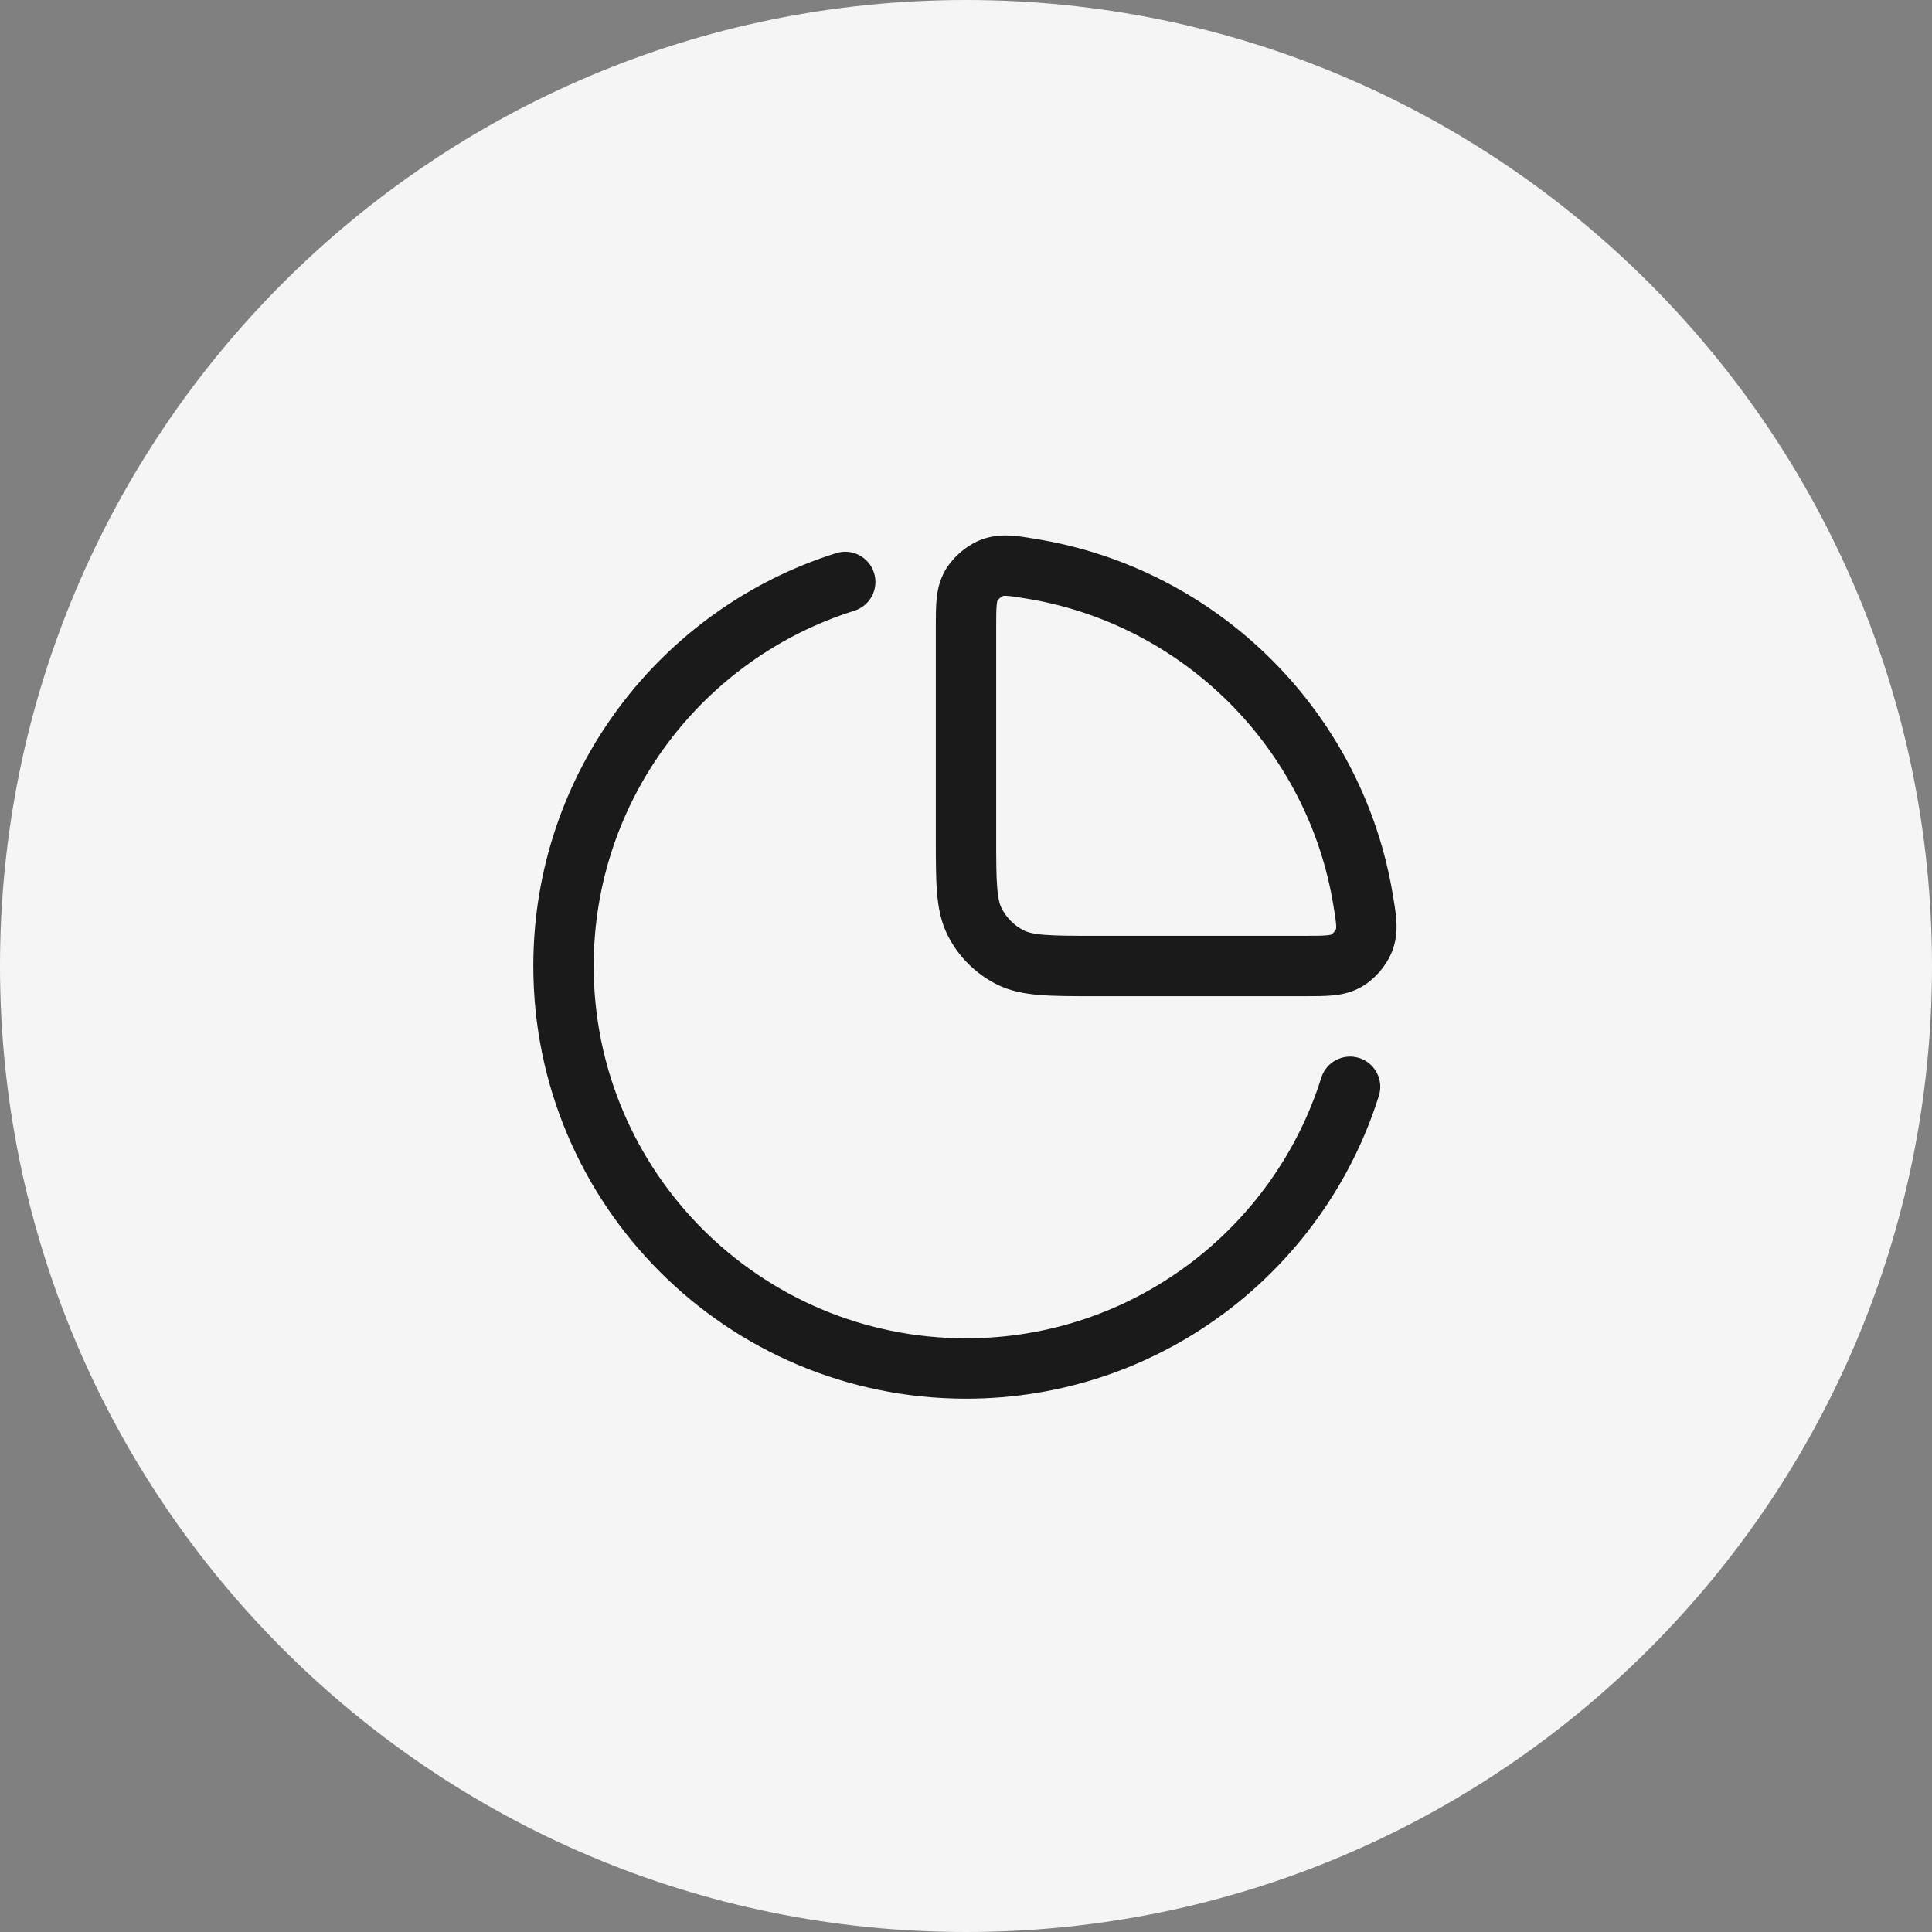
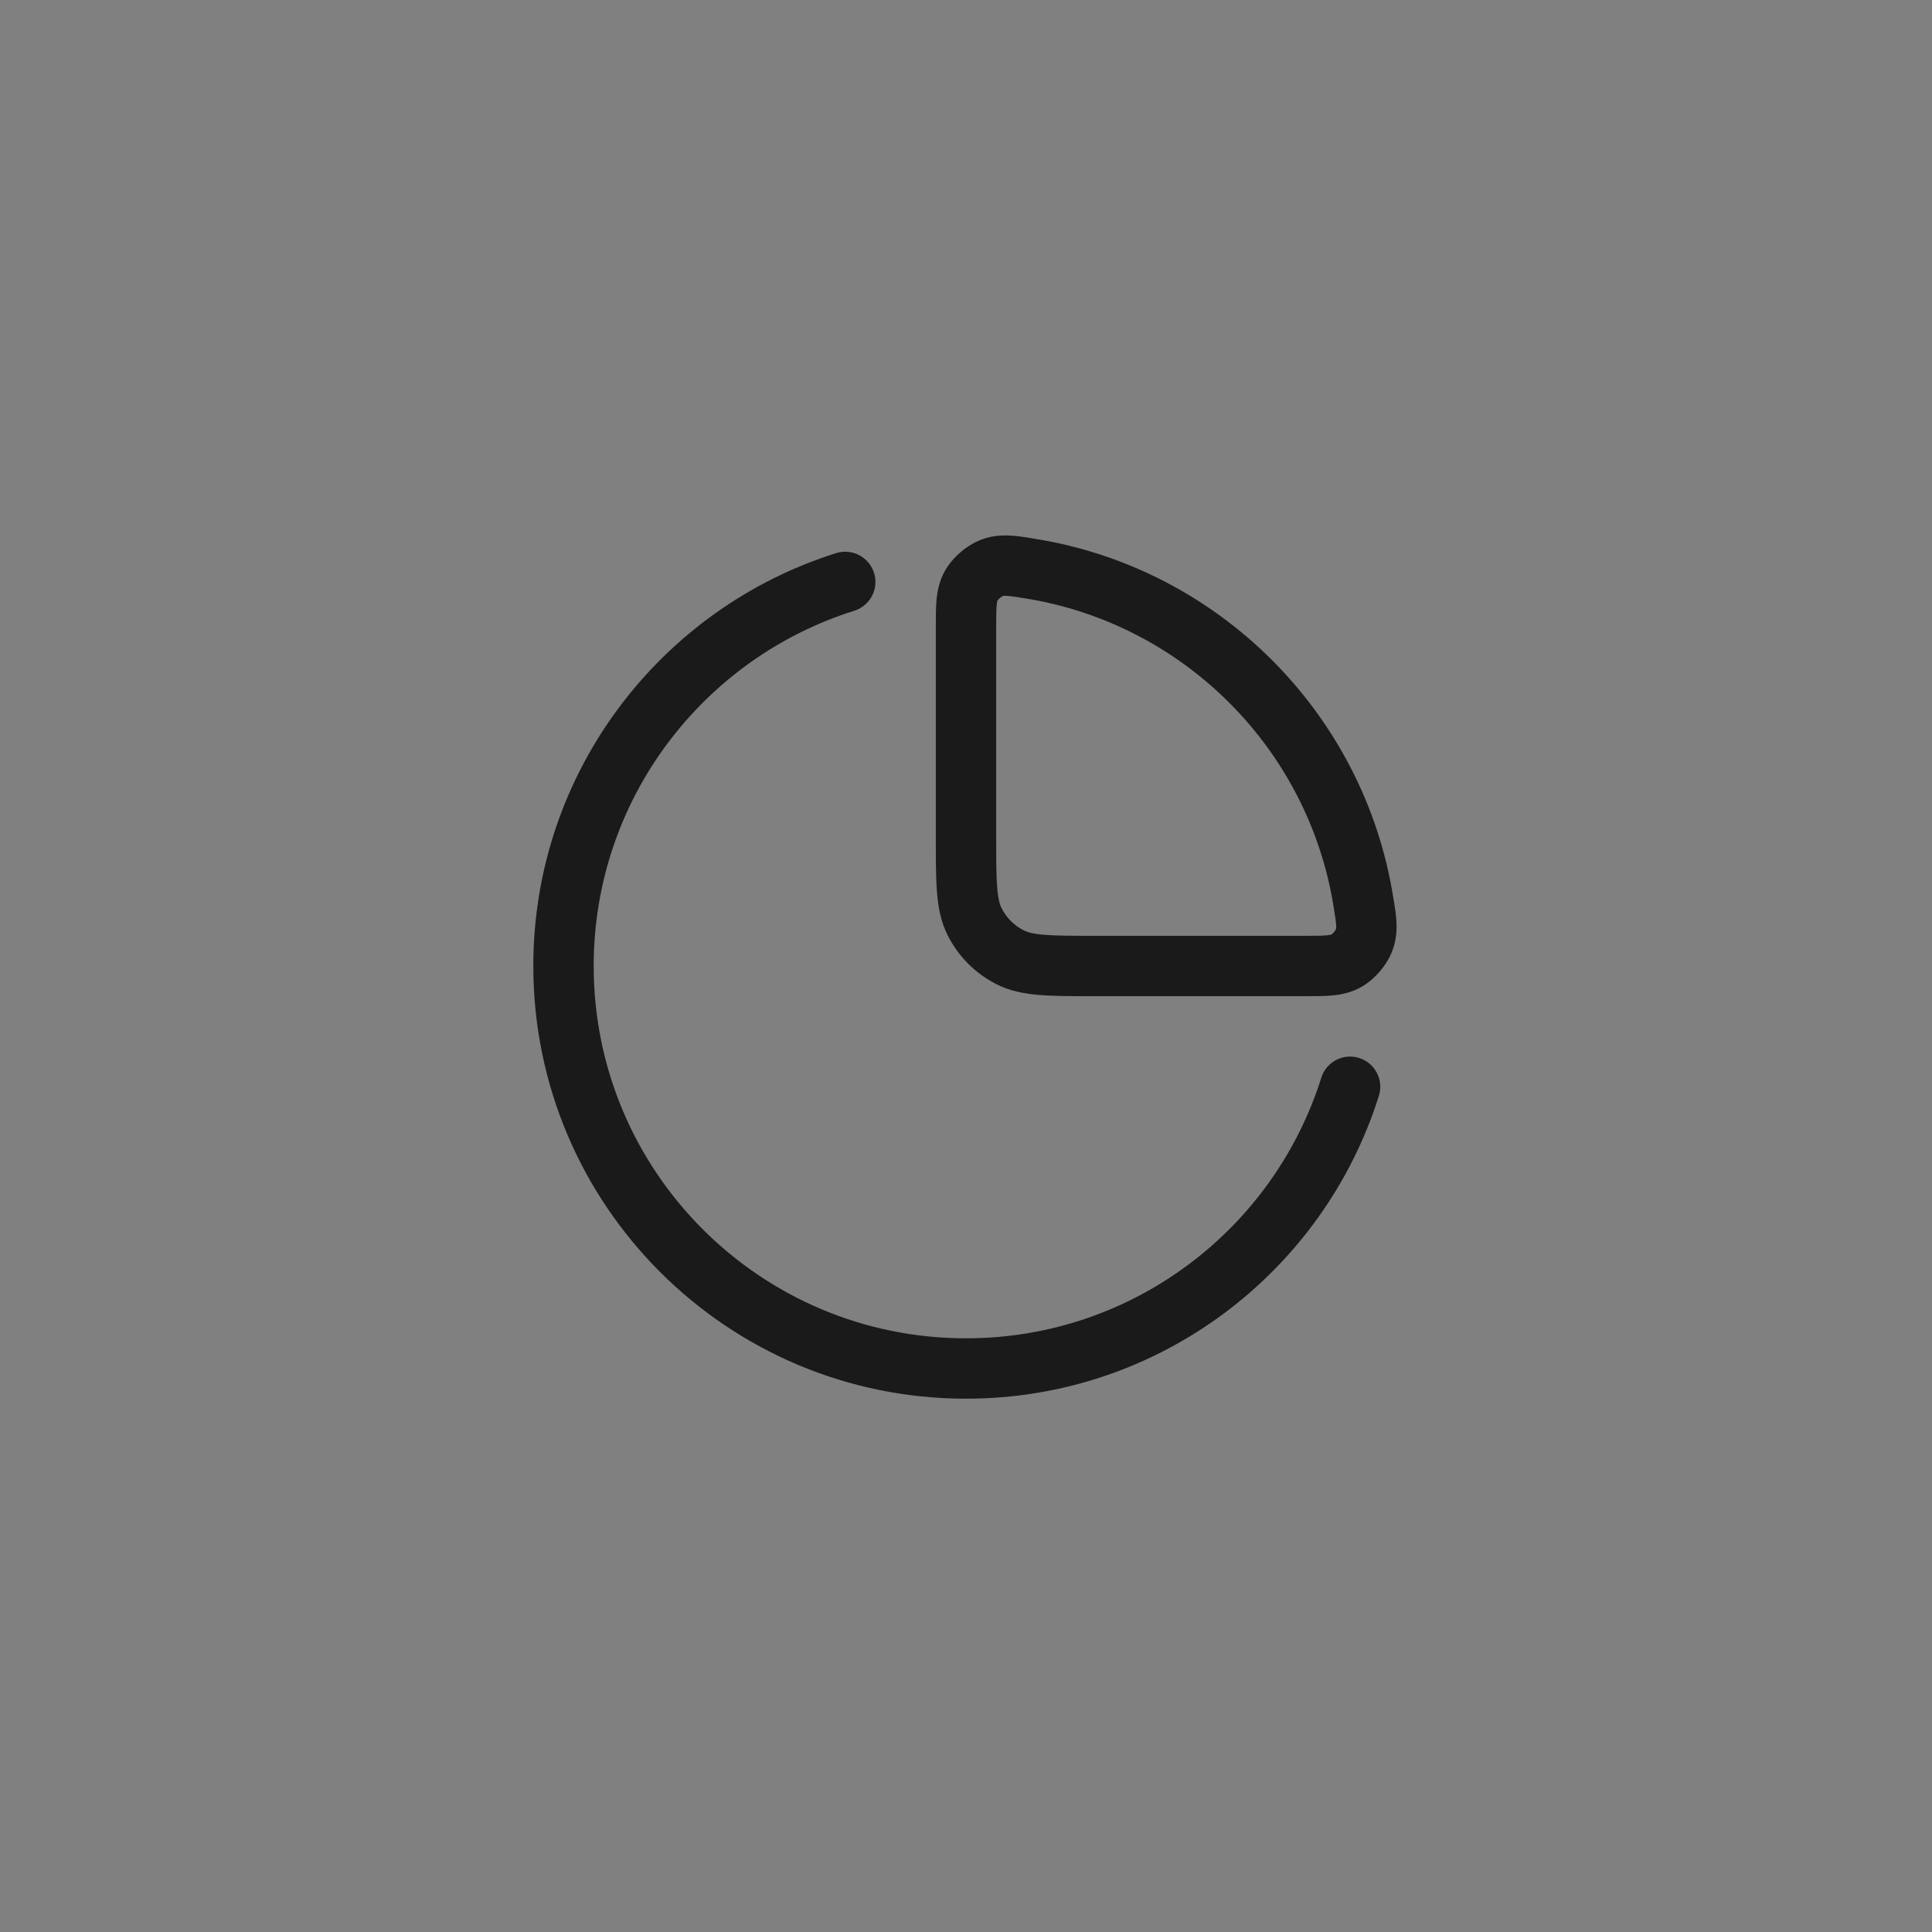
<svg xmlns="http://www.w3.org/2000/svg" width="48" height="48" viewBox="0 0 48 48" fill="none">
  <rect x="0" y="0" width="48" height="48" fill="#808080" stroke="none" />
-   <path d="M0 24C0 10.745 10.745 0 24 0C37.255 0 48 10.745 48 24C48 37.255 37.255 48 24 48C10.745 48 0 37.255 0 24Z" fill="#F5F5F5" />
  <path fill-rule="evenodd" clip-rule="evenodd" d="M25.712 13.386L25.628 13.372C25.247 13.31 24.824 13.24 24.383 13.406C24.022 13.542 23.672 13.841 23.48 14.176C23.345 14.414 23.293 14.652 23.27 14.881C23.25 15.084 23.25 15.322 23.25 15.571L23.25 15.6V20.8V20.831C23.25 21.365 23.25 21.811 23.28 22.175C23.311 22.555 23.378 22.911 23.55 23.248C23.813 23.766 24.234 24.187 24.752 24.45C25.089 24.622 25.445 24.689 25.825 24.72C26.189 24.75 26.635 24.75 27.169 24.75H27.169H27.2H32.4L32.429 24.75C32.678 24.75 32.916 24.75 33.119 24.73C33.347 24.707 33.586 24.655 33.824 24.52C34.159 24.328 34.458 23.978 34.594 23.617C34.76 23.176 34.69 22.753 34.628 22.372V22.372L34.614 22.288C33.883 17.721 30.279 14.117 25.712 13.386ZM24.912 14.81L24.913 14.809C24.92 14.807 24.937 14.8 25.004 14.803C25.1 14.808 25.227 14.827 25.475 14.867C29.402 15.496 32.504 18.598 33.133 22.525C33.173 22.773 33.192 22.9 33.197 22.996C33.2 23.063 33.193 23.08 33.191 23.087L33.19 23.088L33.19 23.088C33.19 23.089 33.186 23.096 33.179 23.109C33.17 23.124 33.157 23.141 33.142 23.159C33.127 23.176 33.112 23.191 33.099 23.203C33.088 23.212 33.081 23.216 33.08 23.217C33.08 23.217 33.08 23.217 33.08 23.217L33.078 23.218C33.077 23.219 33.073 23.22 33.067 23.222C33.053 23.226 33.024 23.232 32.971 23.237C32.851 23.249 32.688 23.25 32.4 23.25H27.2C26.628 23.25 26.243 23.249 25.948 23.225C25.66 23.202 25.523 23.16 25.433 23.114C25.197 22.994 25.006 22.803 24.886 22.567C24.84 22.477 24.798 22.34 24.775 22.052C24.751 21.757 24.75 21.372 24.75 20.8V15.6C24.75 15.312 24.751 15.149 24.763 15.029C24.768 14.976 24.774 14.947 24.778 14.933C24.78 14.927 24.781 14.924 24.782 14.922L24.783 14.92C24.784 14.919 24.788 14.912 24.797 14.901C24.809 14.888 24.824 14.873 24.841 14.858C24.859 14.843 24.876 14.83 24.891 14.821C24.904 14.814 24.911 14.81 24.912 14.81L24.912 14.81ZM21.225 15.174C21.62 15.049 21.84 14.629 21.715 14.233C21.591 13.838 21.17 13.618 20.775 13.742C16.415 15.112 13.25 19.186 13.25 24C13.25 29.937 18.063 34.75 24 34.75C28.815 34.75 32.888 31.586 34.258 27.225C34.382 26.83 34.162 26.409 33.767 26.285C33.372 26.161 32.951 26.38 32.827 26.776C31.648 30.529 28.141 33.25 24 33.25C18.891 33.25 14.75 29.109 14.75 24C14.75 19.86 17.471 16.352 21.225 15.174Z" fill="#1A1A1A" />
</svg>